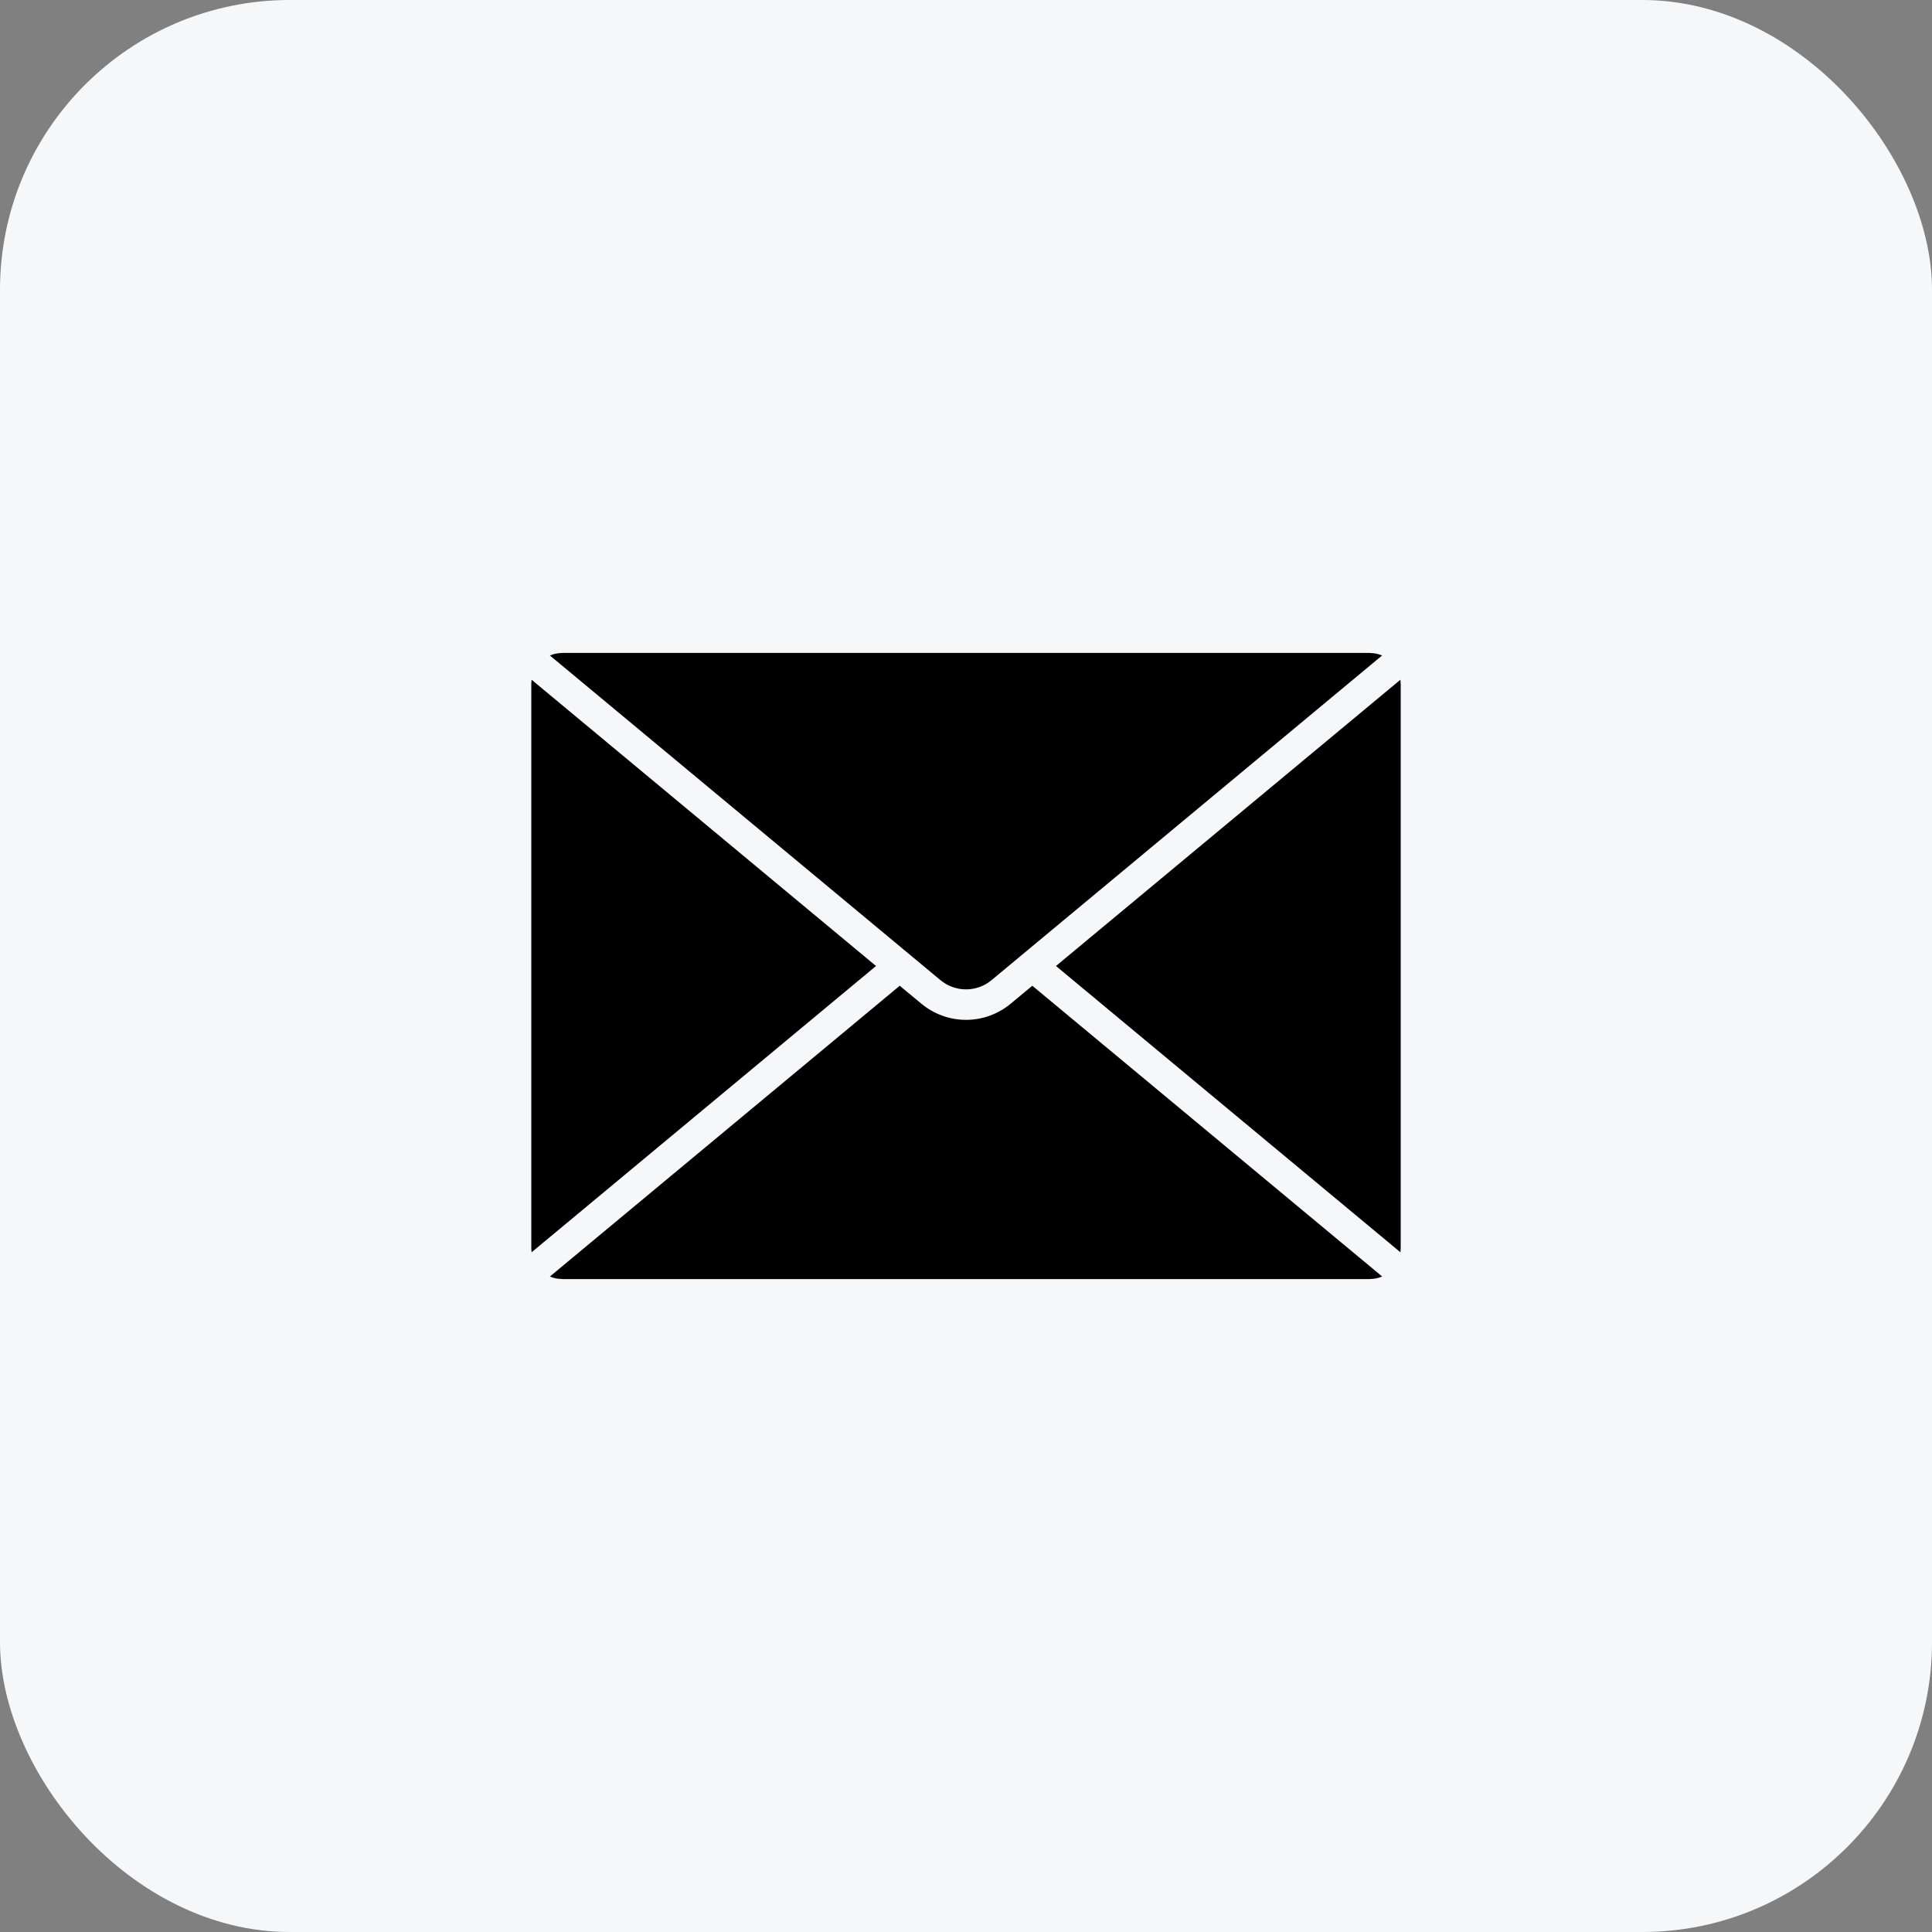
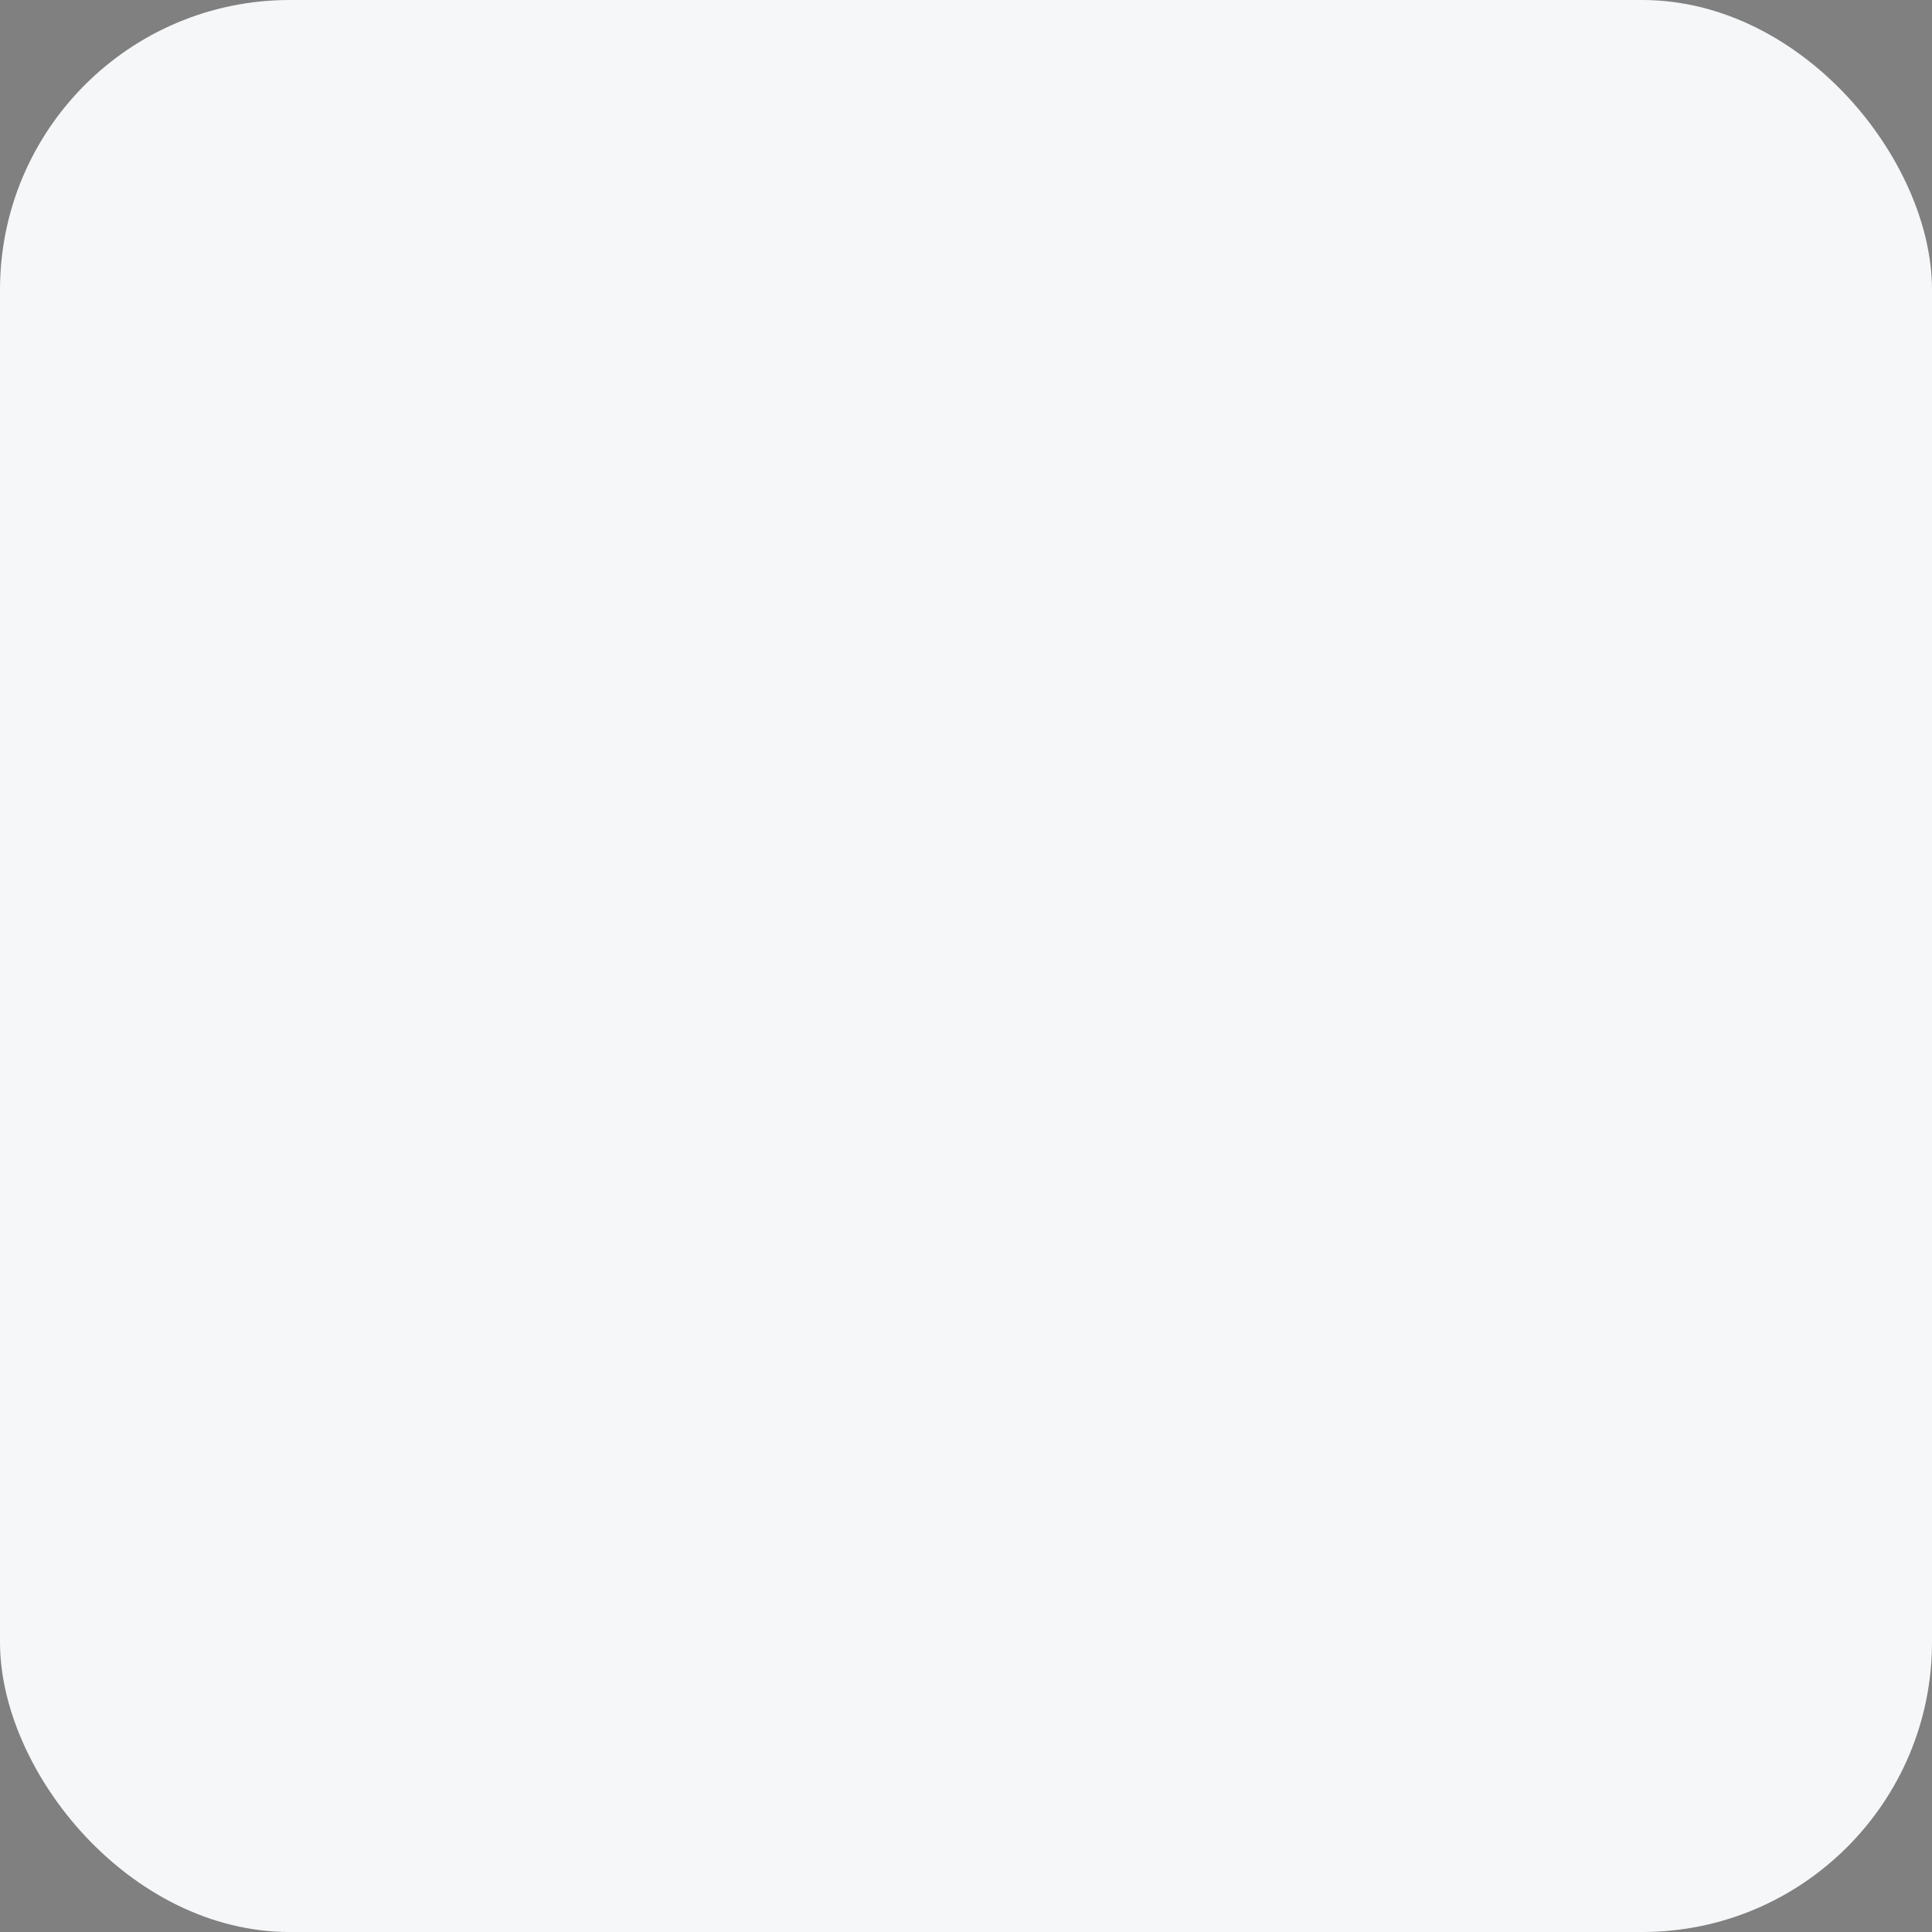
<svg xmlns="http://www.w3.org/2000/svg" width="40" height="40" viewBox="0 0 40 40" fill="none">
  <rect x="0" y="0" width="40" height="40" fill="#808080" stroke="none" />
  <rect width="40" height="40" rx="6" fill="#F5F7F9" />
-   <path fill-rule="evenodd" clip-rule="evenodd" d="M28.615 26.429C28.536 26.463 28.451 26.48 28.365 26.48V26.482H11.635V26.48C11.549 26.48 11.464 26.463 11.385 26.429L18.628 20.409L19.068 20.774C19.329 20.994 19.66 21.115 20.001 21.115C20.342 21.115 20.672 20.994 20.933 20.774L21.373 20.409L28.617 26.429H28.615ZM21.863 20L28.994 25.927C28.997 25.901 28.999 25.874 28.999 25.847H29V14.153H28.999C28.999 14.126 28.997 14.099 28.994 14.073L21.863 20ZM11.006 25.927L18.137 20L11.006 14.073C11.003 14.1 11.001 14.126 11.001 14.153H11V25.847H11.001C11.001 25.874 11.003 25.901 11.006 25.927ZM11.385 13.571L19.469 20.291C19.618 20.416 19.806 20.484 20 20.484C20.194 20.484 20.382 20.416 20.531 20.291L28.615 13.571C28.536 13.537 28.451 13.52 28.365 13.52V13.518H11.635V13.52C11.549 13.52 11.464 13.537 11.385 13.571Z" fill="black" />
</svg>